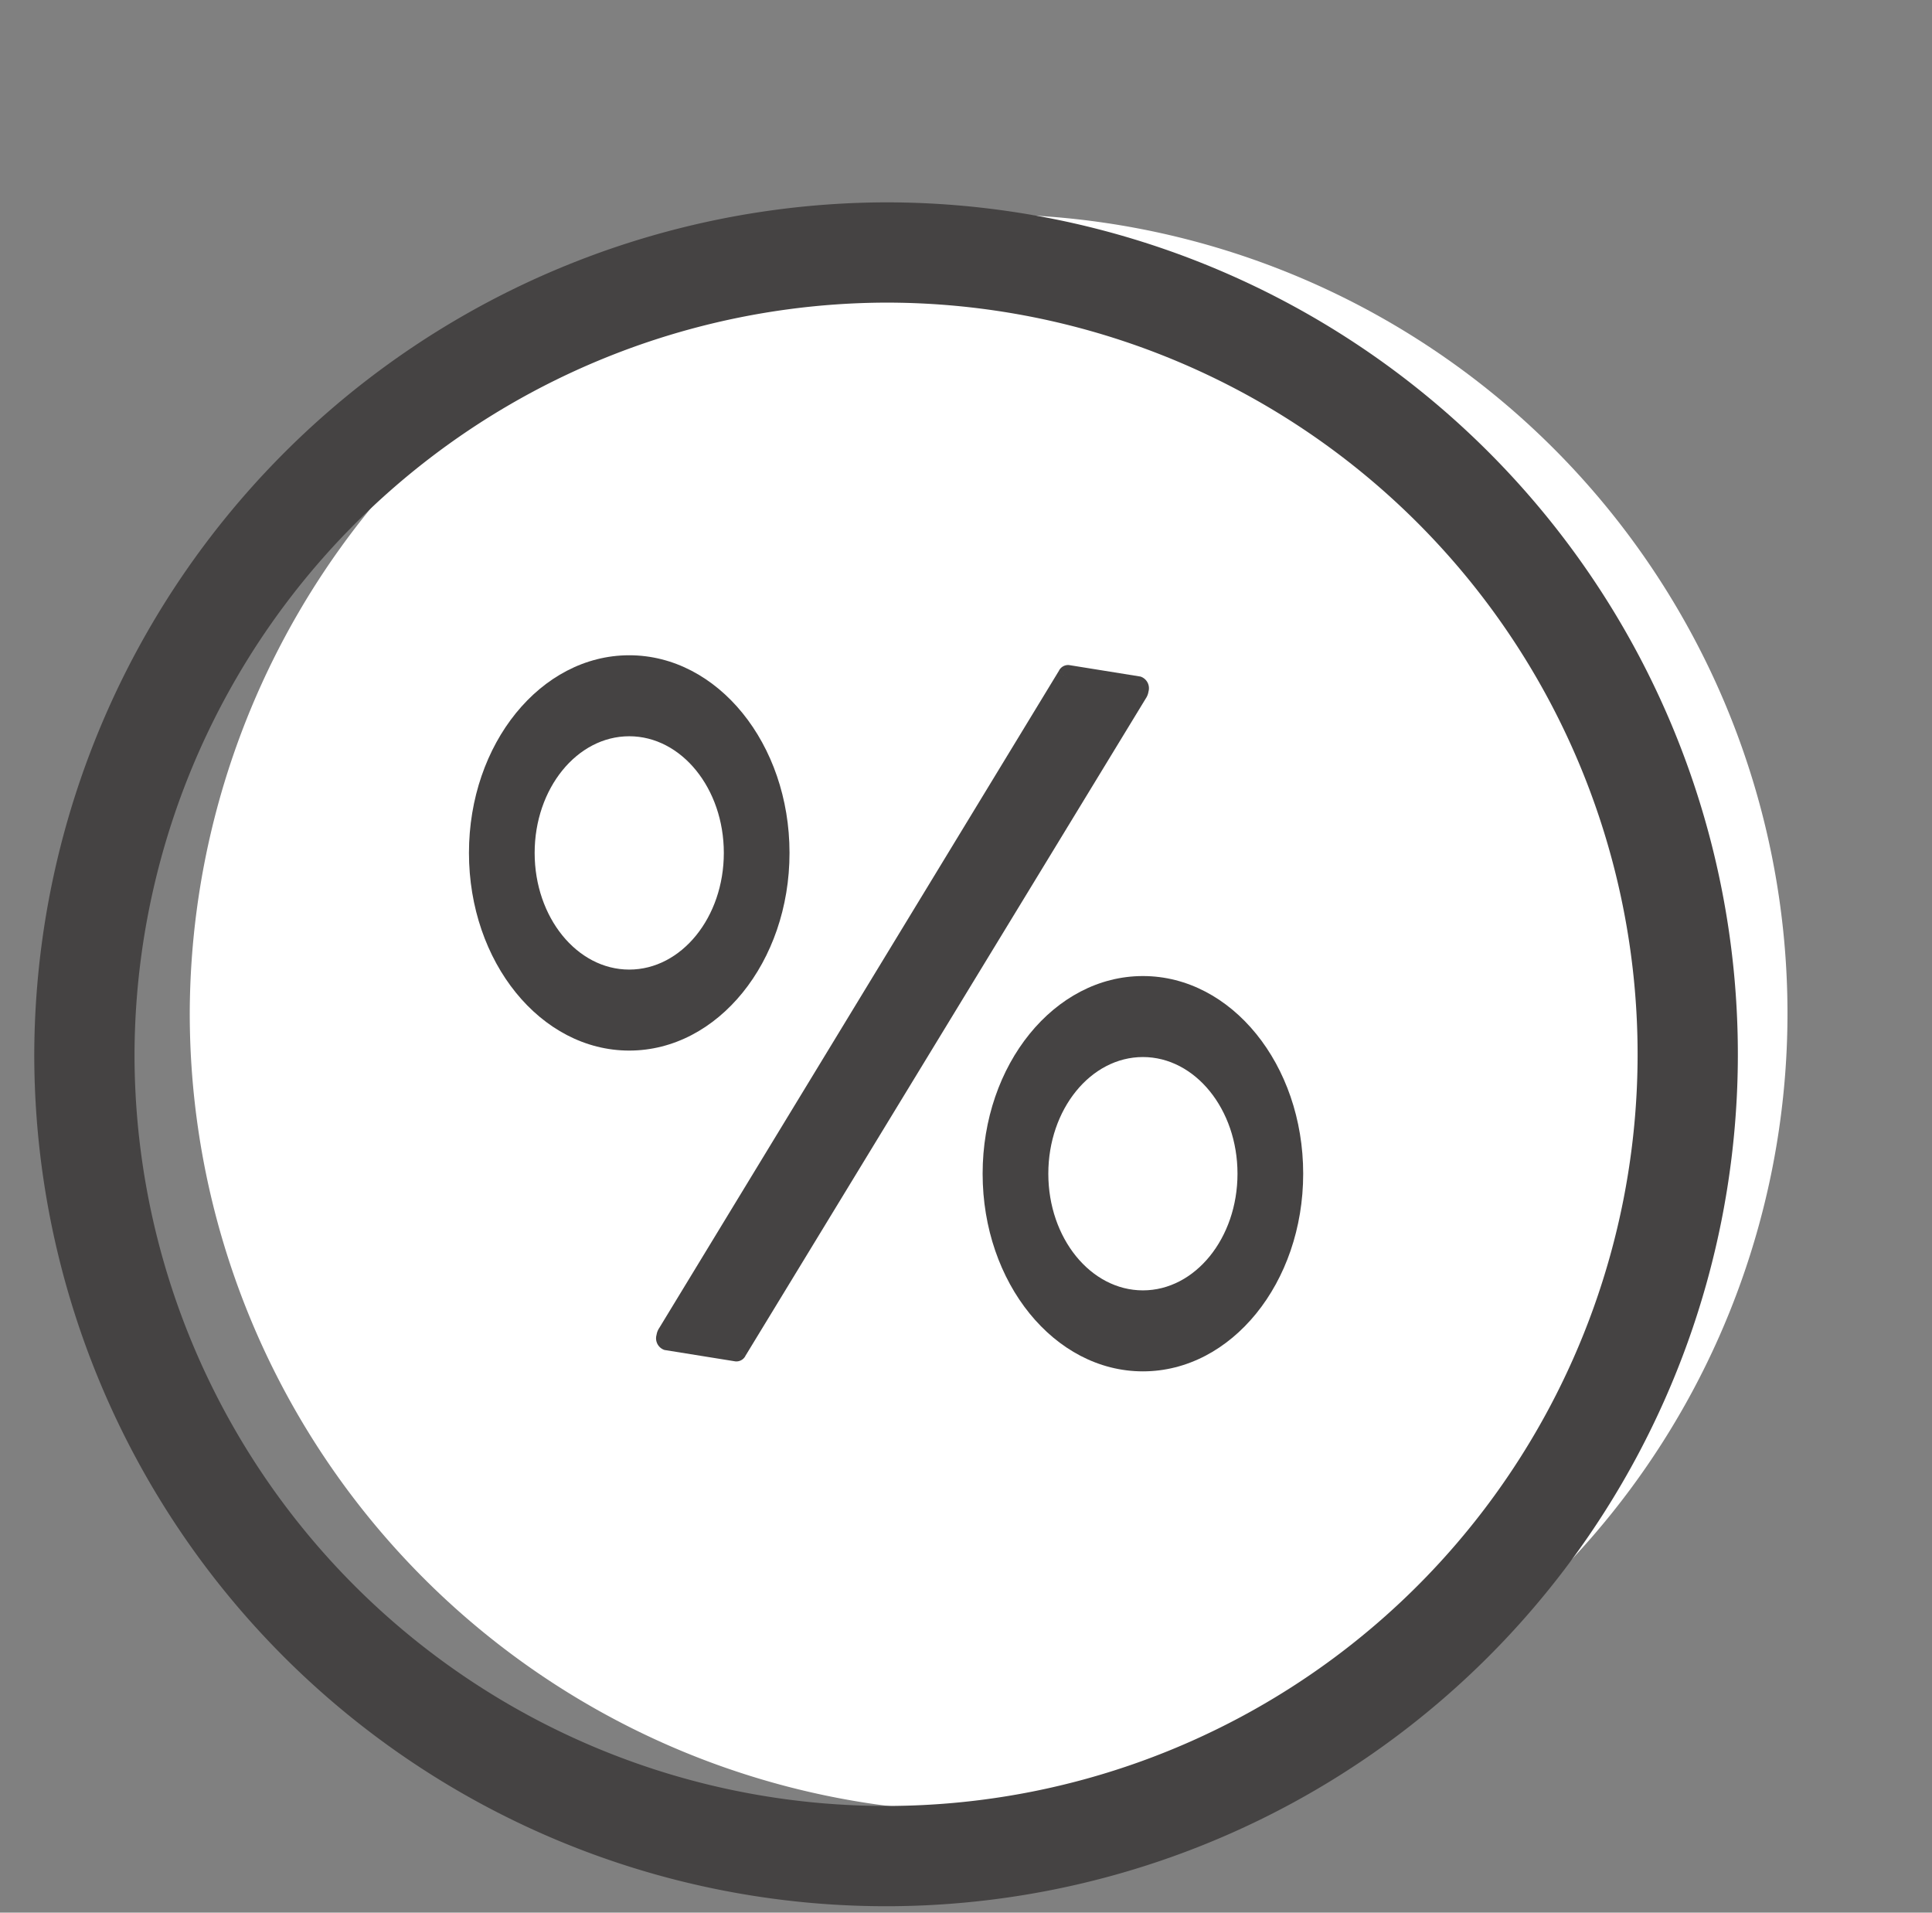
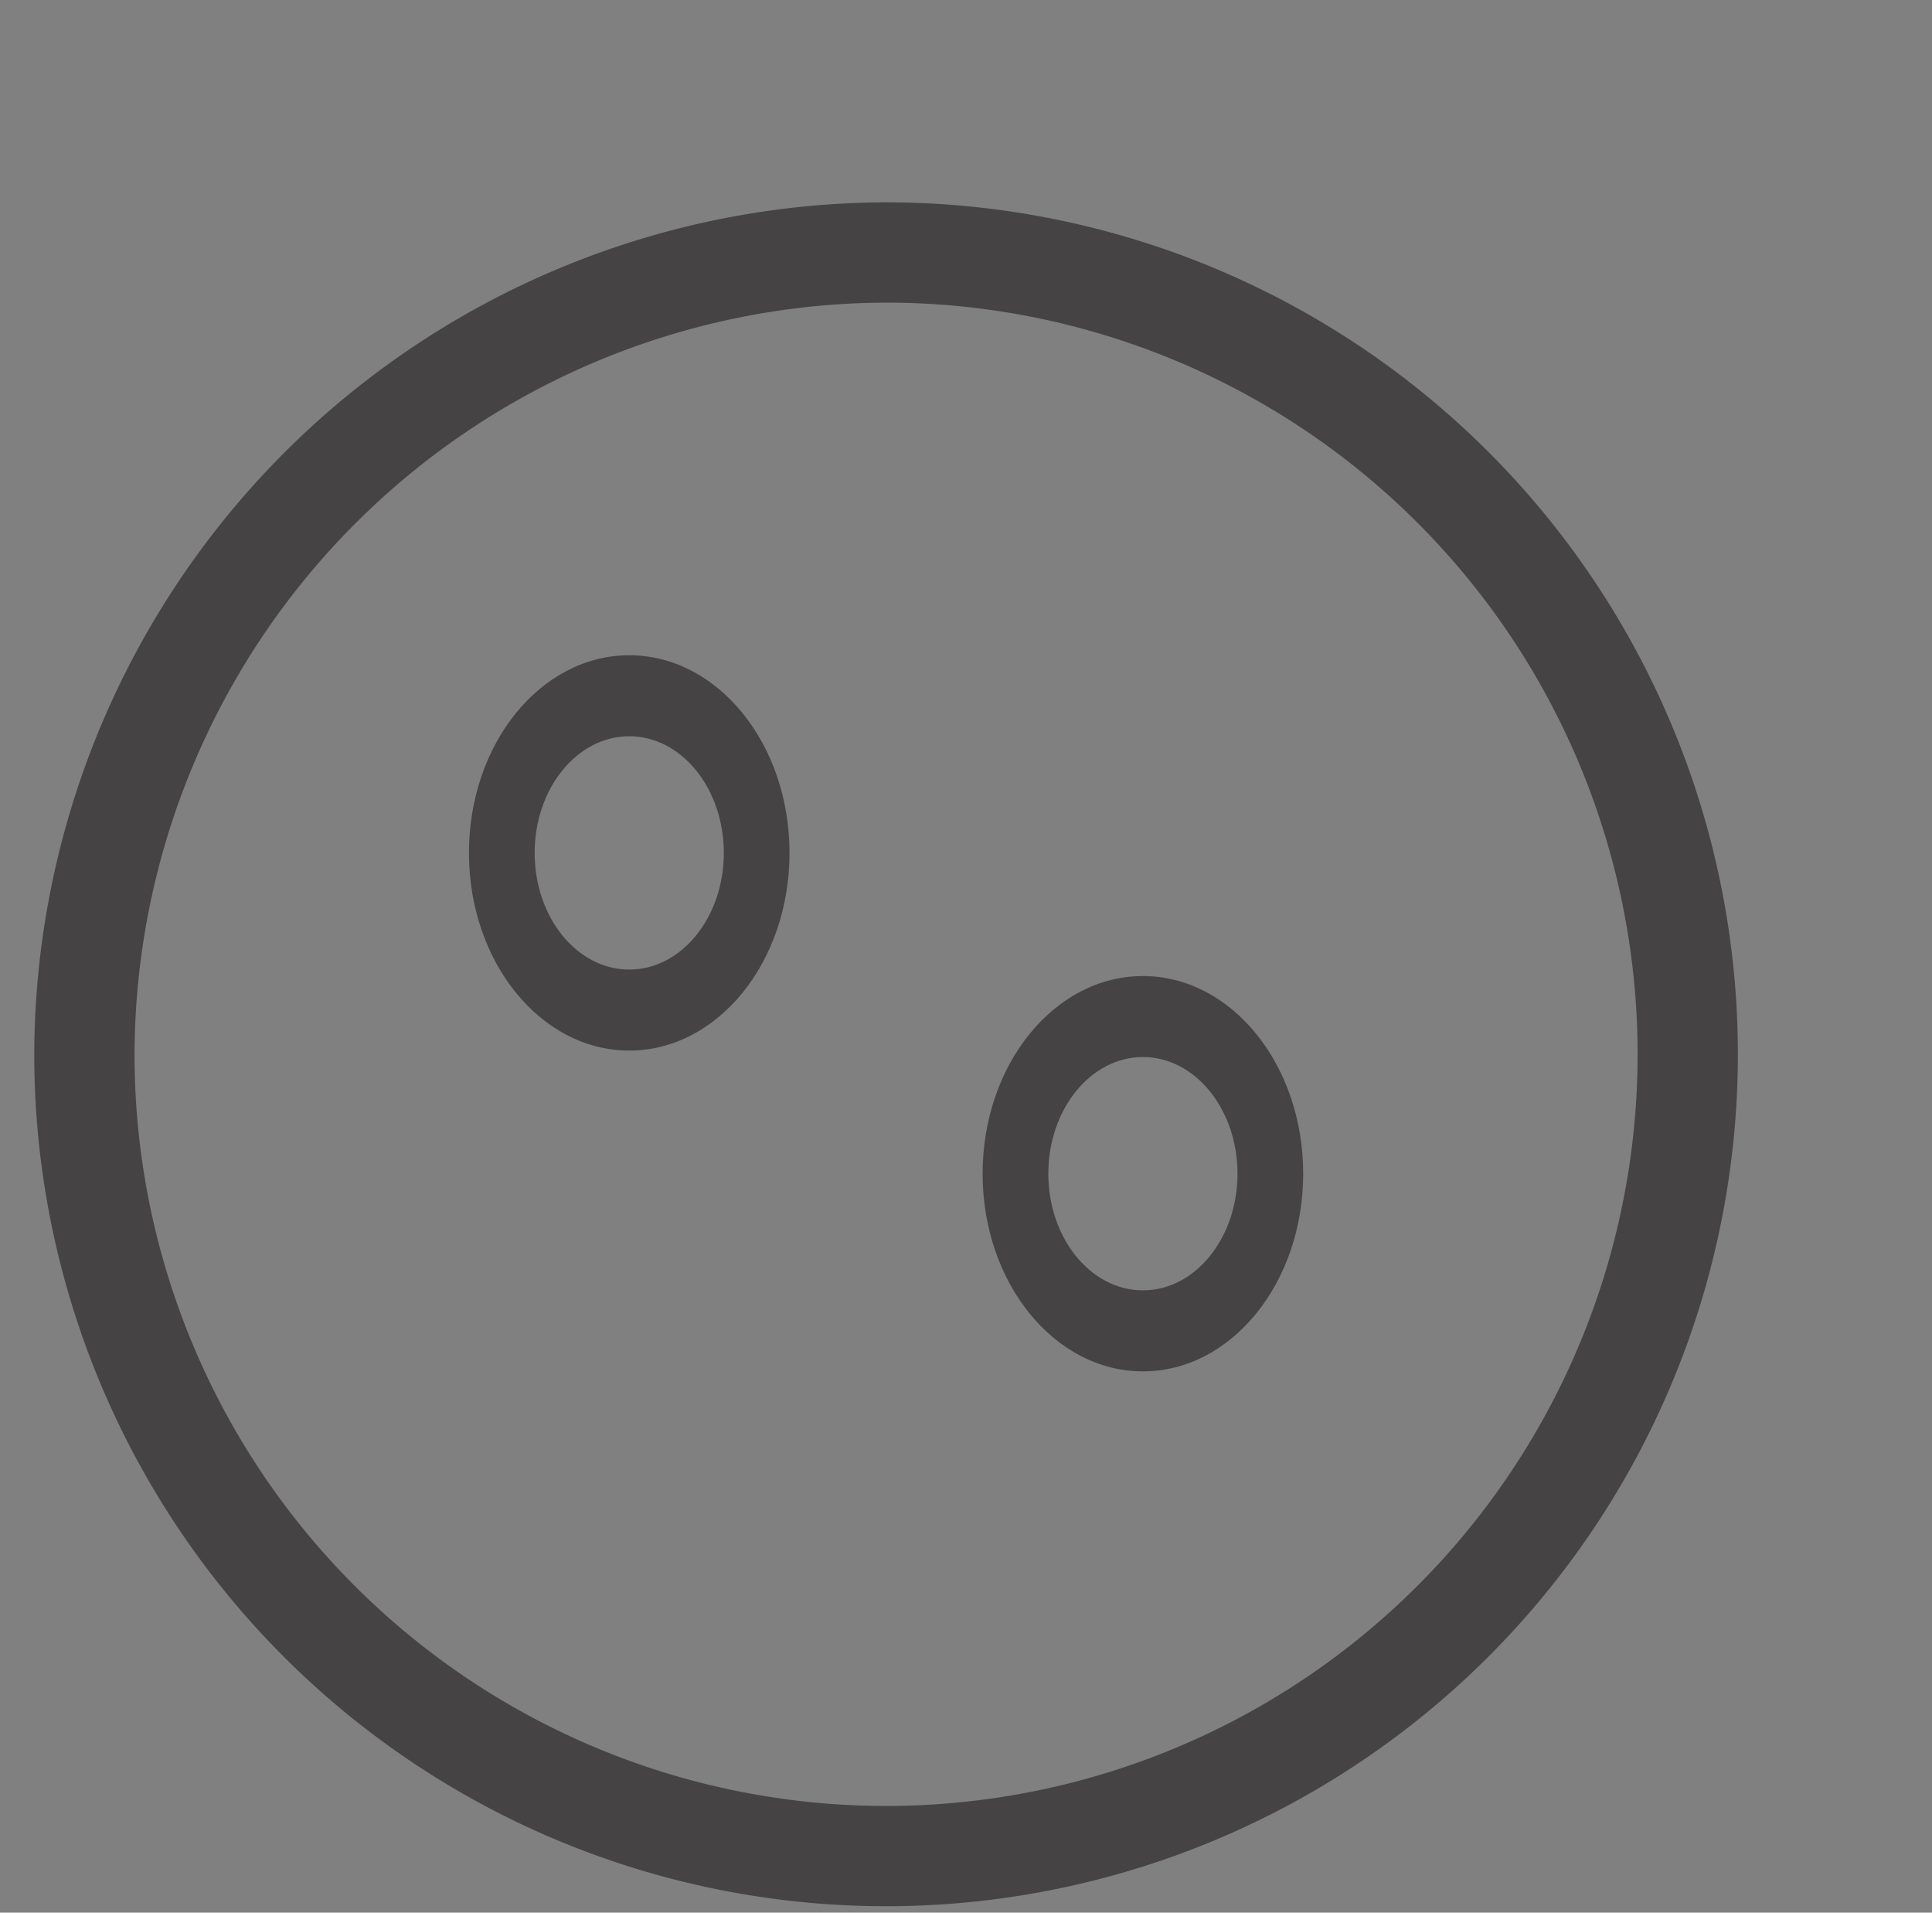
<svg xmlns="http://www.w3.org/2000/svg" width="77.085" height="76.3" viewBox="0 0 77.085 76.3">
  <rect x="0" y="0" width="77.085" height="76.3" fill="#808080" stroke="none" />
  <defs>
    <clipPath id="clip-path">
      <rect id="Rectangle_879" data-name="Rectangle 879" width="77.085" height="76.3" fill="none" />
    </clipPath>
  </defs>
  <g id="Groupe_2019" data-name="Groupe 2019" transform="translate(0 0)">
    <g id="Groupe_1779" data-name="Groupe 1779" transform="translate(0 0)" clip-path="url(#clip-path)">
-       <path id="Tracé_1049" data-name="Tracé 1049" d="M61.575.659h0A31.874,31.874,0,1,1,29.7,32.533,31.967,31.967,0,0,1,61.575.659" transform="translate(-22.129 7.891)" fill="#fff" fill-rule="evenodd" />
+       <path id="Tracé_1049" data-name="Tracé 1049" d="M61.575.659h0" transform="translate(-22.129 7.891)" fill="#fff" fill-rule="evenodd" />
      <path id="Tracé_1050" data-name="Tracé 1050" d="M44.486,12.5h0A31.986,31.986,0,1,1,12.5,44.486,32.08,32.08,0,0,1,44.486,12.5Z" transform="translate(-9.133 -2.428)" fill="none" stroke="#454343" stroke-miterlimit="10" stroke-width="4" />
-       <path id="Tracé_1051" data-name="Tracé 1051" d="M197,139.747l2.853.459a.49.49,0,0,1,.318.6.675.675,0,0,1-.108.275L184.092,167.3l-.315-.31.315.312a.406.406,0,0,1-.408.222l-2.823-.454a.49.49,0,0,1-.318-.6.675.675,0,0,1,.107-.275L196.6,139.972l.315.31-.315-.311a.407.407,0,0,1,.406-.223" transform="translate(-154.348 -113.216)" fill="#454343" />
      <path id="Tracé_1052" data-name="Tracé 1052" d="M270.522,219.419c3.532,0,6.395,3.53,6.395,7.885s-2.863,7.885-6.395,7.885-6.395-3.53-6.395-7.885,2.863-7.885,6.395-7.885m0,3.231c-2.084,0-3.774,2.084-3.774,4.654s1.69,4.654,3.774,4.654,3.774-2.084,3.774-4.654-1.69-4.654-3.774-4.654" transform="translate(-224.921 -180.482)" fill="#454343" fill-rule="evenodd" />
      <path id="Tracé_1053" data-name="Tracé 1053" d="M138.939,137.26c3.532,0,6.395,3.53,6.395,7.885s-2.863,7.885-6.395,7.885-6.395-3.53-6.395-7.885,2.863-7.885,6.395-7.885m0,3.231c-2.085,0-3.774,2.084-3.774,4.654s1.69,4.654,3.774,4.654,3.774-2.084,3.774-4.654-1.69-4.654-3.774-4.654" transform="translate(-113.833 -111.12)" fill="#454343" fill-rule="evenodd" />
    </g>
  </g>
</svg>